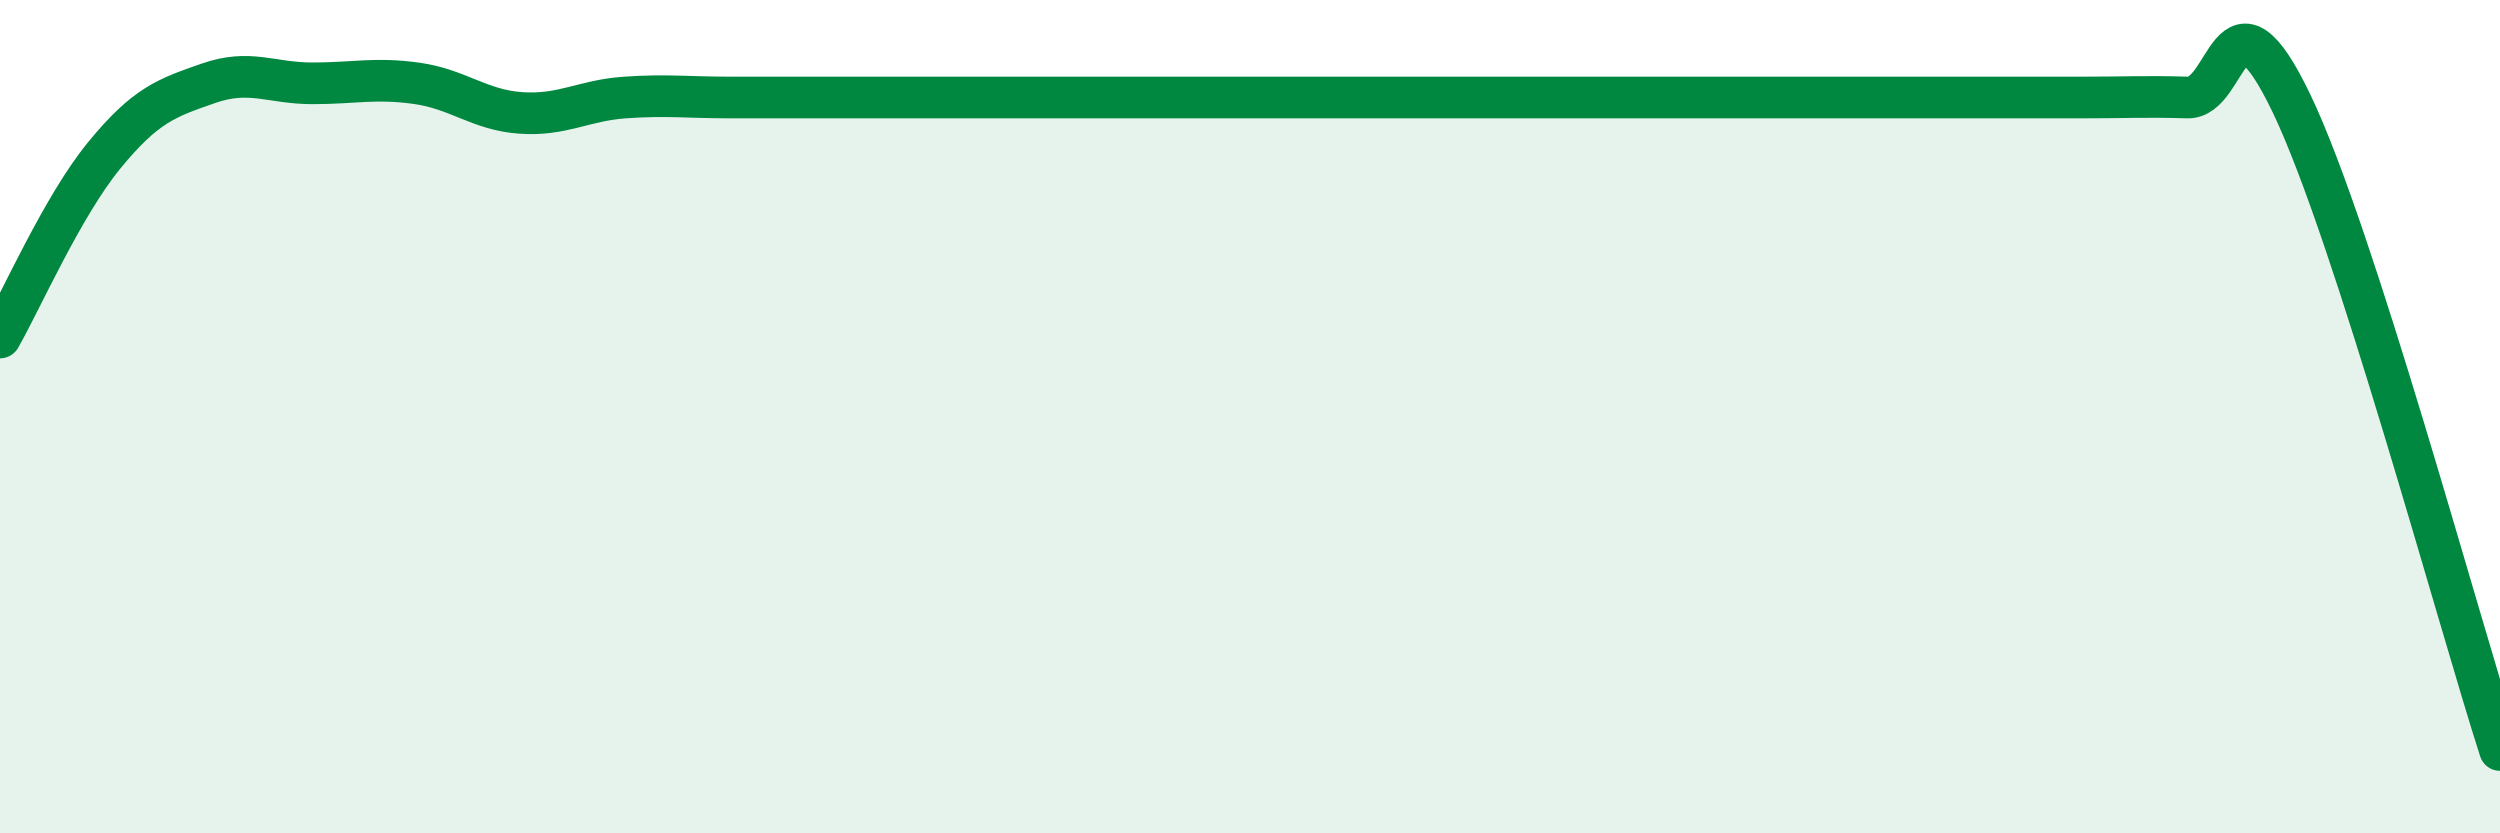
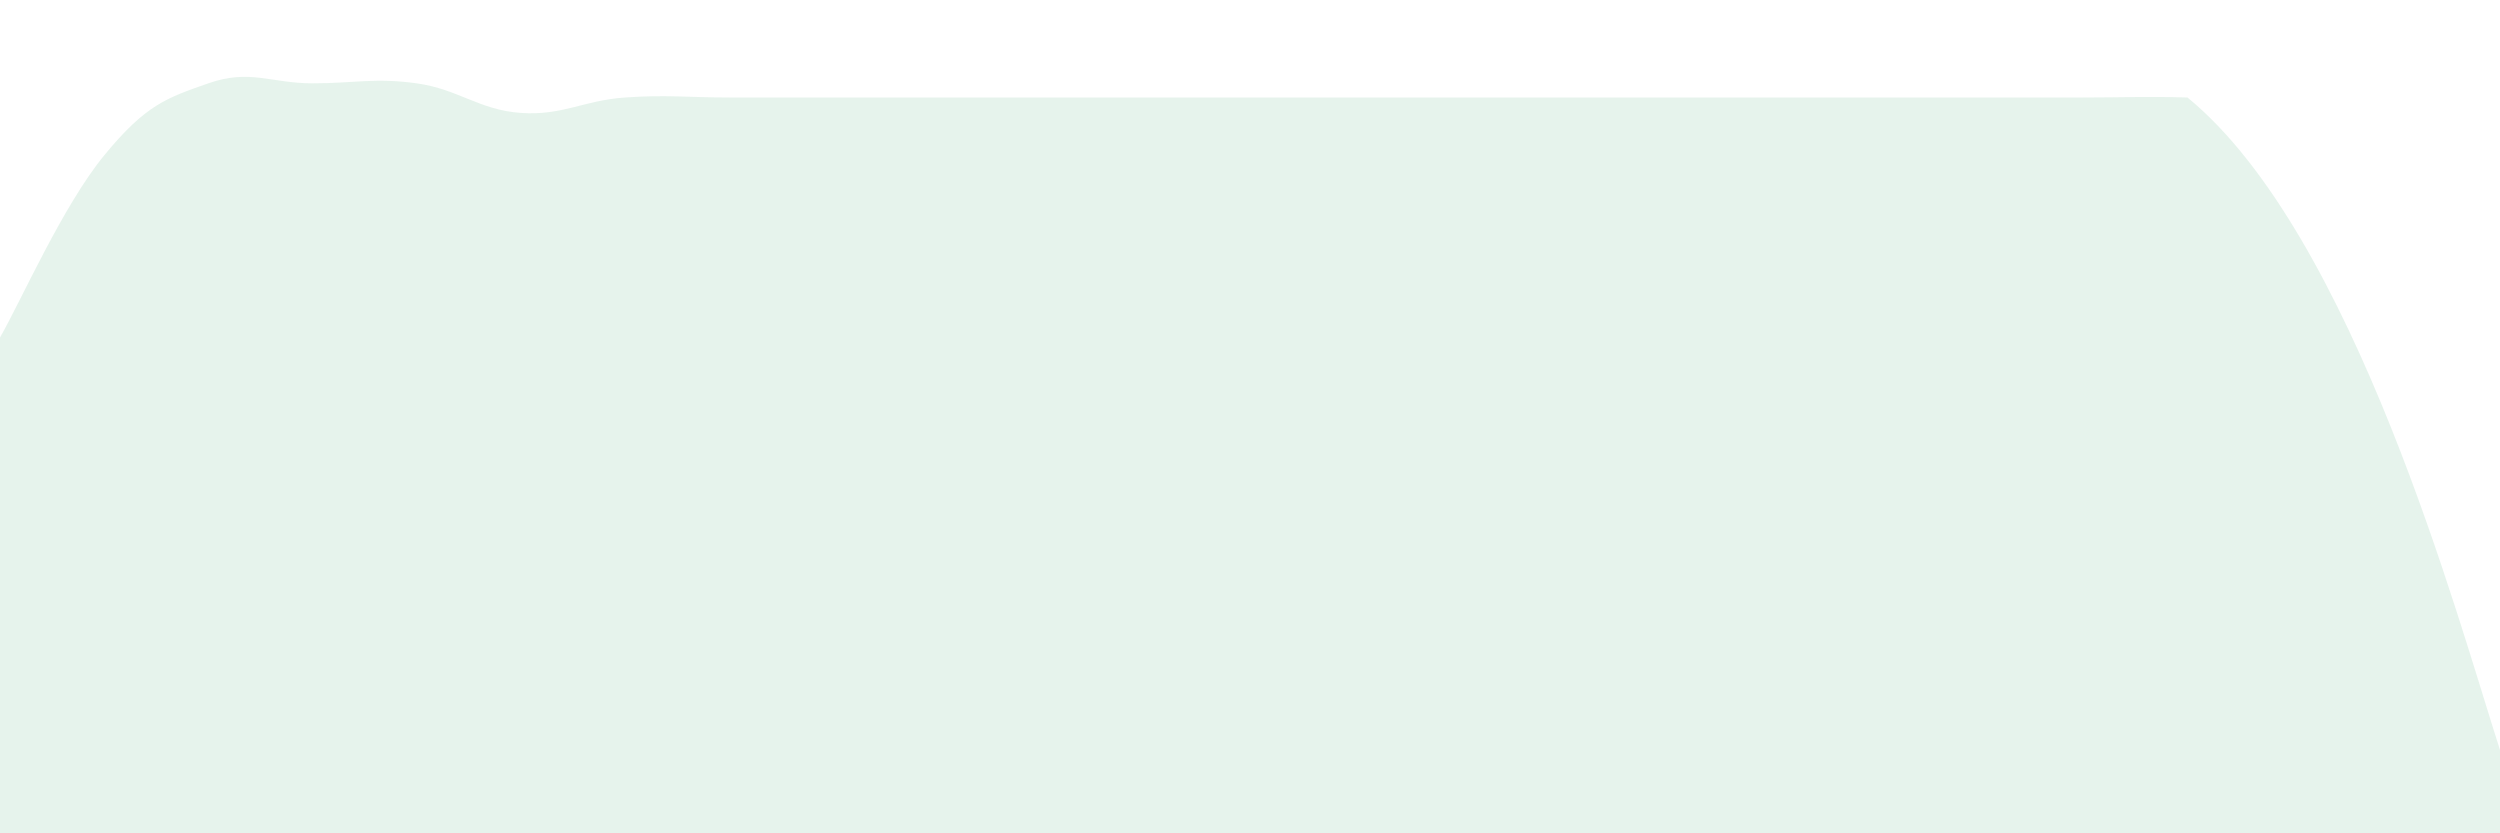
<svg xmlns="http://www.w3.org/2000/svg" width="60" height="20" viewBox="0 0 60 20">
-   <path d="M 0,8.1 C 0.5,7.23 1.5,4.95 2.5,3.73 C 3.5,2.51 4,2.35 5,2 C 6,1.65 6.5,2 7.5,2 C 8.5,2 9,1.86 10,2 C 11,2.14 11.5,2.64 12.5,2.71 C 13.5,2.78 14,2.41 15,2.34 C 16,2.27 16.5,2.34 17.5,2.34 C 18.5,2.34 19,2.34 20,2.34 C 21,2.34 21.5,2.34 22.5,2.34 C 23.5,2.34 24,2.34 25,2.34 C 26,2.34 26.5,2.34 27.5,2.34 C 28.5,2.34 29,2.34 30,2.34 C 31,2.34 31.5,2.34 32.5,2.34 C 33.5,2.34 34,2.34 35,2.34 C 36,2.34 36.5,2.34 37.5,2.34 C 38.5,2.34 39,2.34 40,2.34 C 41,2.34 41.5,2.34 42.5,2.34 C 43.5,2.34 44,2.34 45,2.34 C 46,2.34 46.5,2.34 47.5,2.34 C 48.5,2.34 49,2.34 50,2.34 C 51,2.34 51.5,2.31 52.5,2.34 C 53.5,2.37 53.5,-0.64 55,2.49 C 56.5,5.62 59,14.9 60,18L60 20L0 20Z" fill="#008740" opacity="0.1" stroke-linecap="round" stroke-linejoin="round" />
-   <path d="M 0,8.1 C 0.5,7.23 1.5,4.95 2.5,3.73 C 3.5,2.51 4,2.35 5,2 C 6,1.65 6.5,2 7.5,2 C 8.5,2 9,1.86 10,2 C 11,2.14 11.5,2.64 12.5,2.71 C 13.5,2.78 14,2.41 15,2.34 C 16,2.27 16.5,2.34 17.5,2.34 C 18.5,2.34 19,2.34 20,2.34 C 21,2.34 21.5,2.34 22.5,2.34 C 23.5,2.34 24,2.34 25,2.34 C 26,2.34 26.5,2.34 27.5,2.34 C 28.5,2.34 29,2.34 30,2.34 C 31,2.34 31.5,2.34 32.5,2.34 C 33.5,2.34 34,2.34 35,2.34 C 36,2.34 36.5,2.34 37.5,2.34 C 38.5,2.34 39,2.34 40,2.34 C 41,2.34 41.5,2.34 42.5,2.34 C 43.5,2.34 44,2.34 45,2.34 C 46,2.34 46.5,2.34 47.5,2.34 C 48.5,2.34 49,2.34 50,2.34 C 51,2.34 51.5,2.31 52.5,2.34 C 53.5,2.37 53.5,-0.64 55,2.49 C 56.5,5.62 59,14.9 60,18" stroke="#008740" stroke-width="1" fill="none" stroke-linecap="round" stroke-linejoin="round" />
+   <path d="M 0,8.1 C 0.5,7.23 1.5,4.95 2.5,3.73 C 3.5,2.51 4,2.35 5,2 C 6,1.65 6.5,2 7.5,2 C 8.5,2 9,1.86 10,2 C 11,2.14 11.5,2.64 12.5,2.71 C 13.5,2.78 14,2.41 15,2.34 C 16,2.27 16.5,2.34 17.5,2.34 C 18.5,2.34 19,2.34 20,2.34 C 21,2.34 21.5,2.34 22.5,2.34 C 23.5,2.34 24,2.34 25,2.34 C 26,2.34 26.5,2.34 27.5,2.34 C 28.5,2.34 29,2.34 30,2.34 C 31,2.34 31.5,2.34 32.5,2.34 C 33.5,2.34 34,2.34 35,2.34 C 36,2.34 36.5,2.34 37.5,2.34 C 38.5,2.34 39,2.34 40,2.34 C 41,2.34 41.5,2.34 42.5,2.34 C 43.5,2.34 44,2.34 45,2.34 C 46,2.34 46.5,2.34 47.5,2.34 C 48.5,2.34 49,2.34 50,2.34 C 51,2.34 51.5,2.31 52.5,2.34 C 56.5,5.62 59,14.9 60,18L60 20L0 20Z" fill="#008740" opacity="0.1" stroke-linecap="round" stroke-linejoin="round" />
</svg>